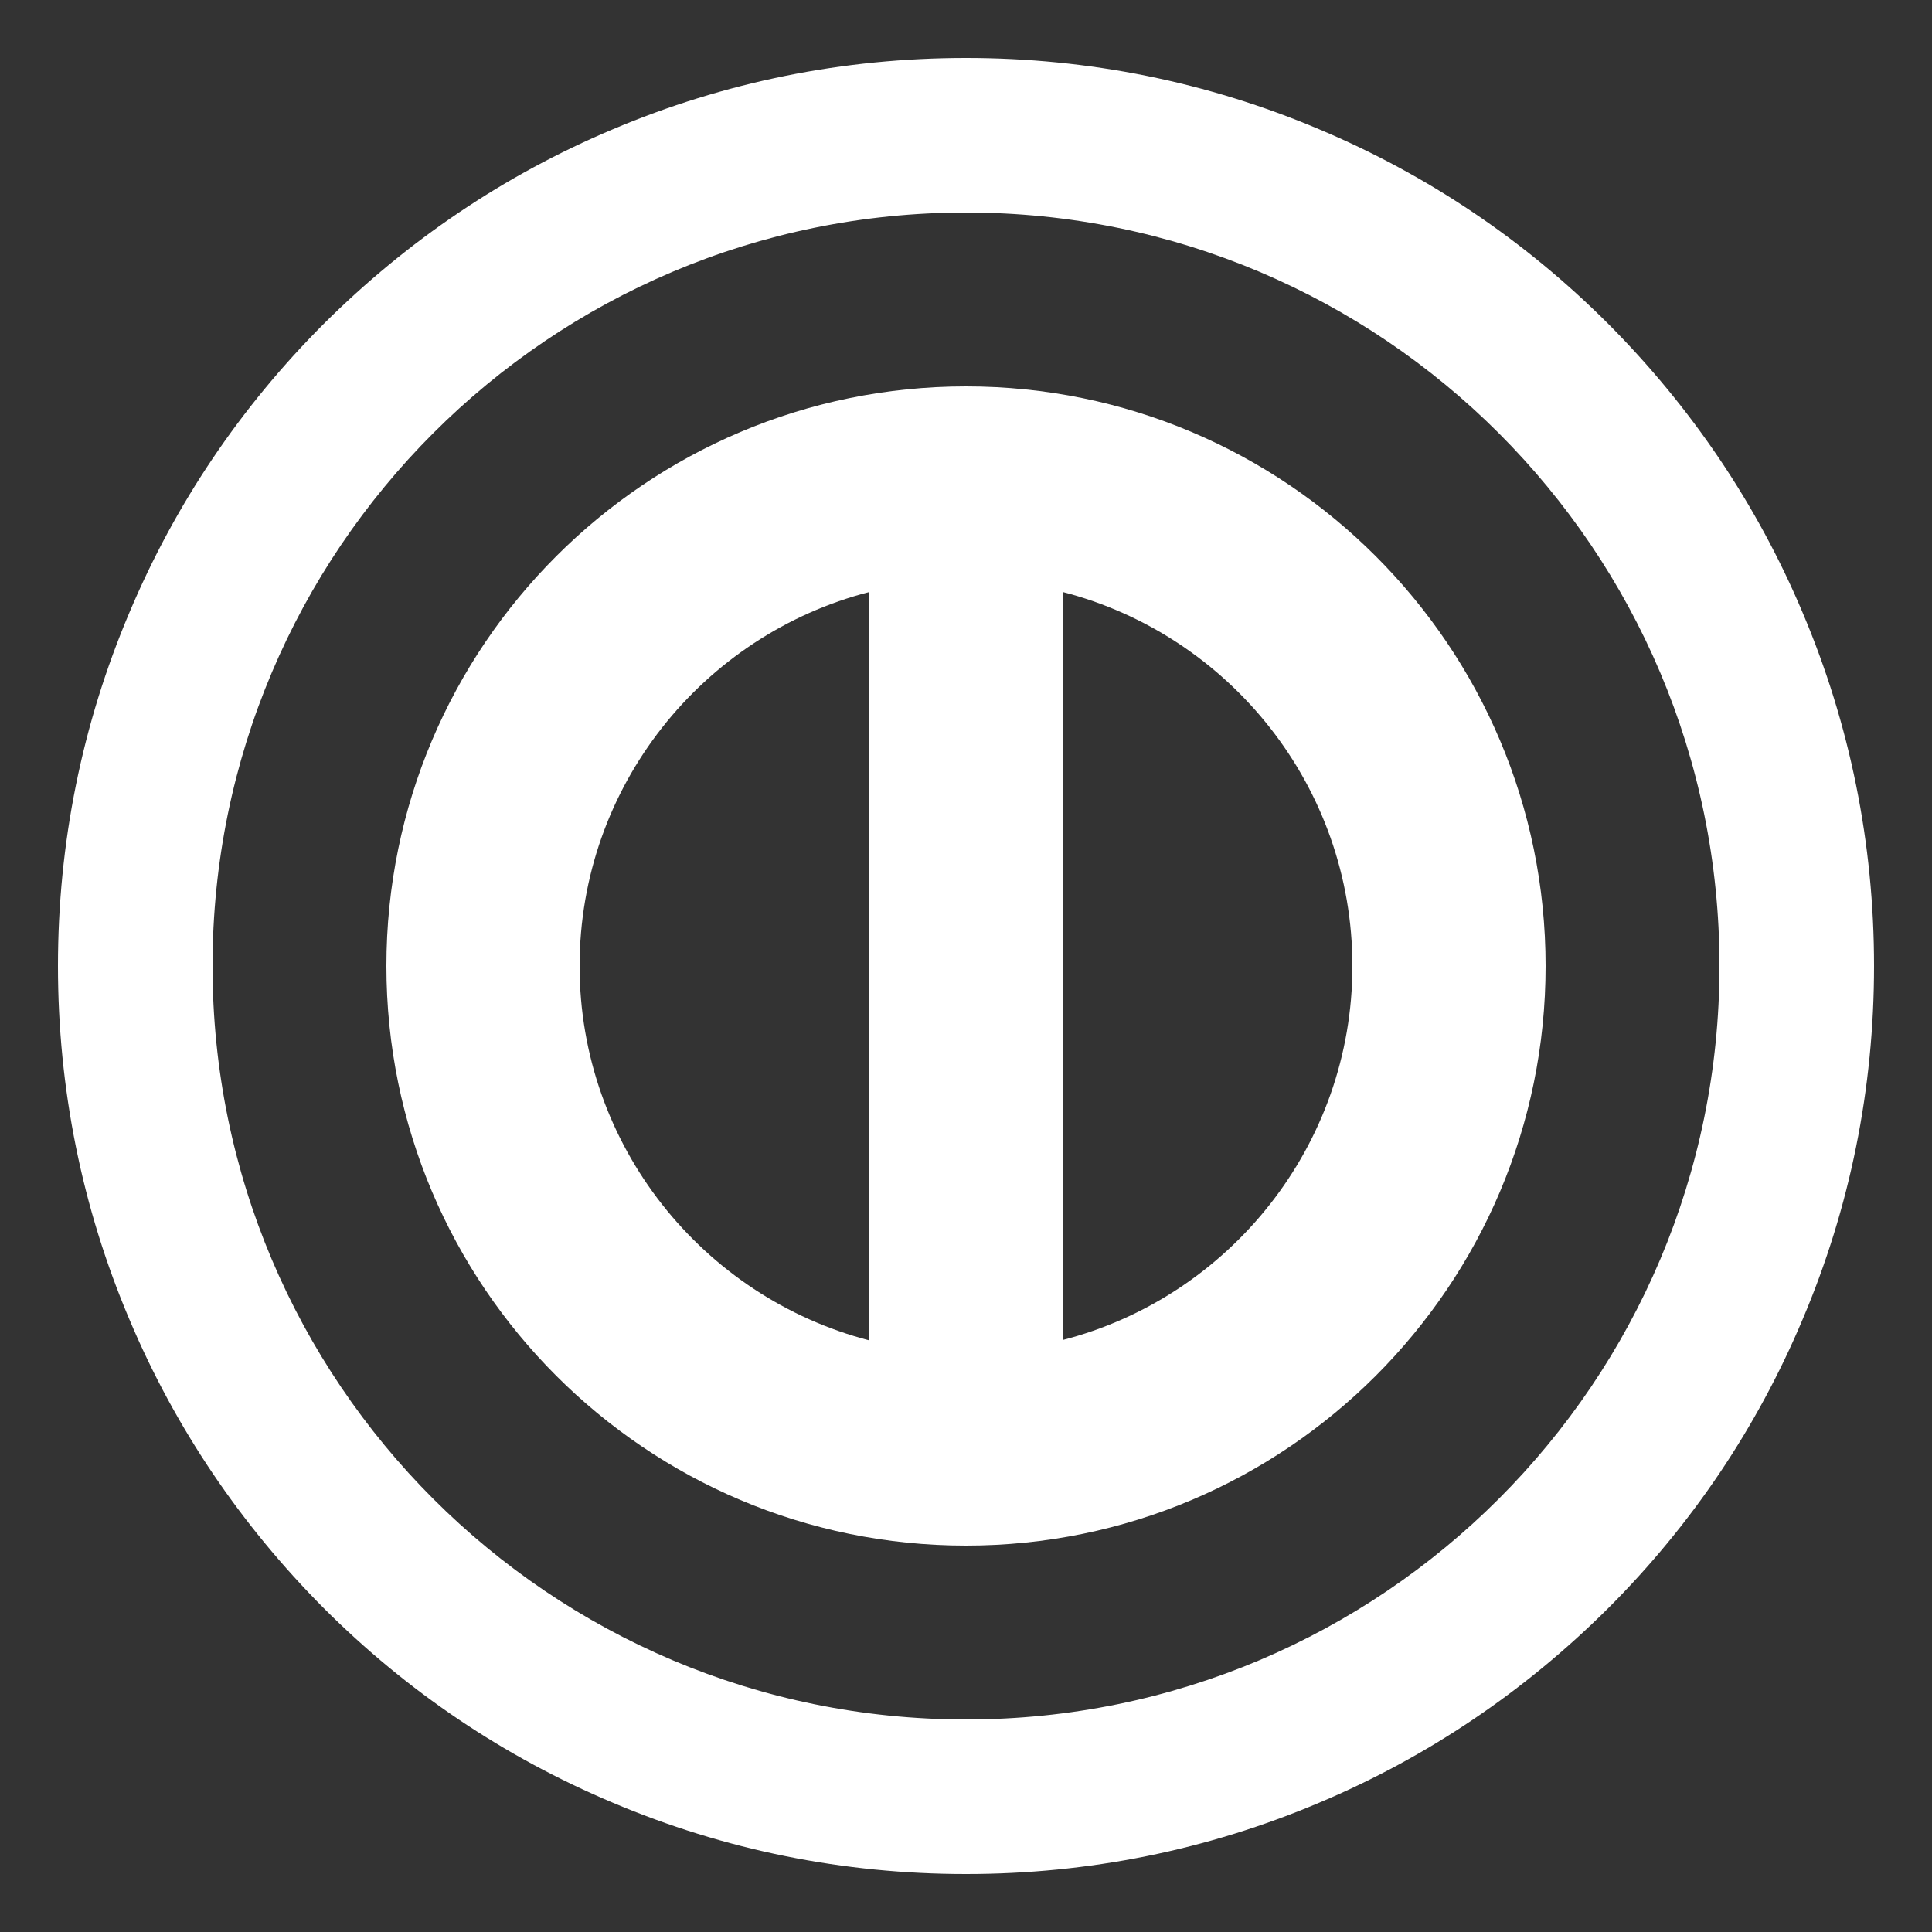
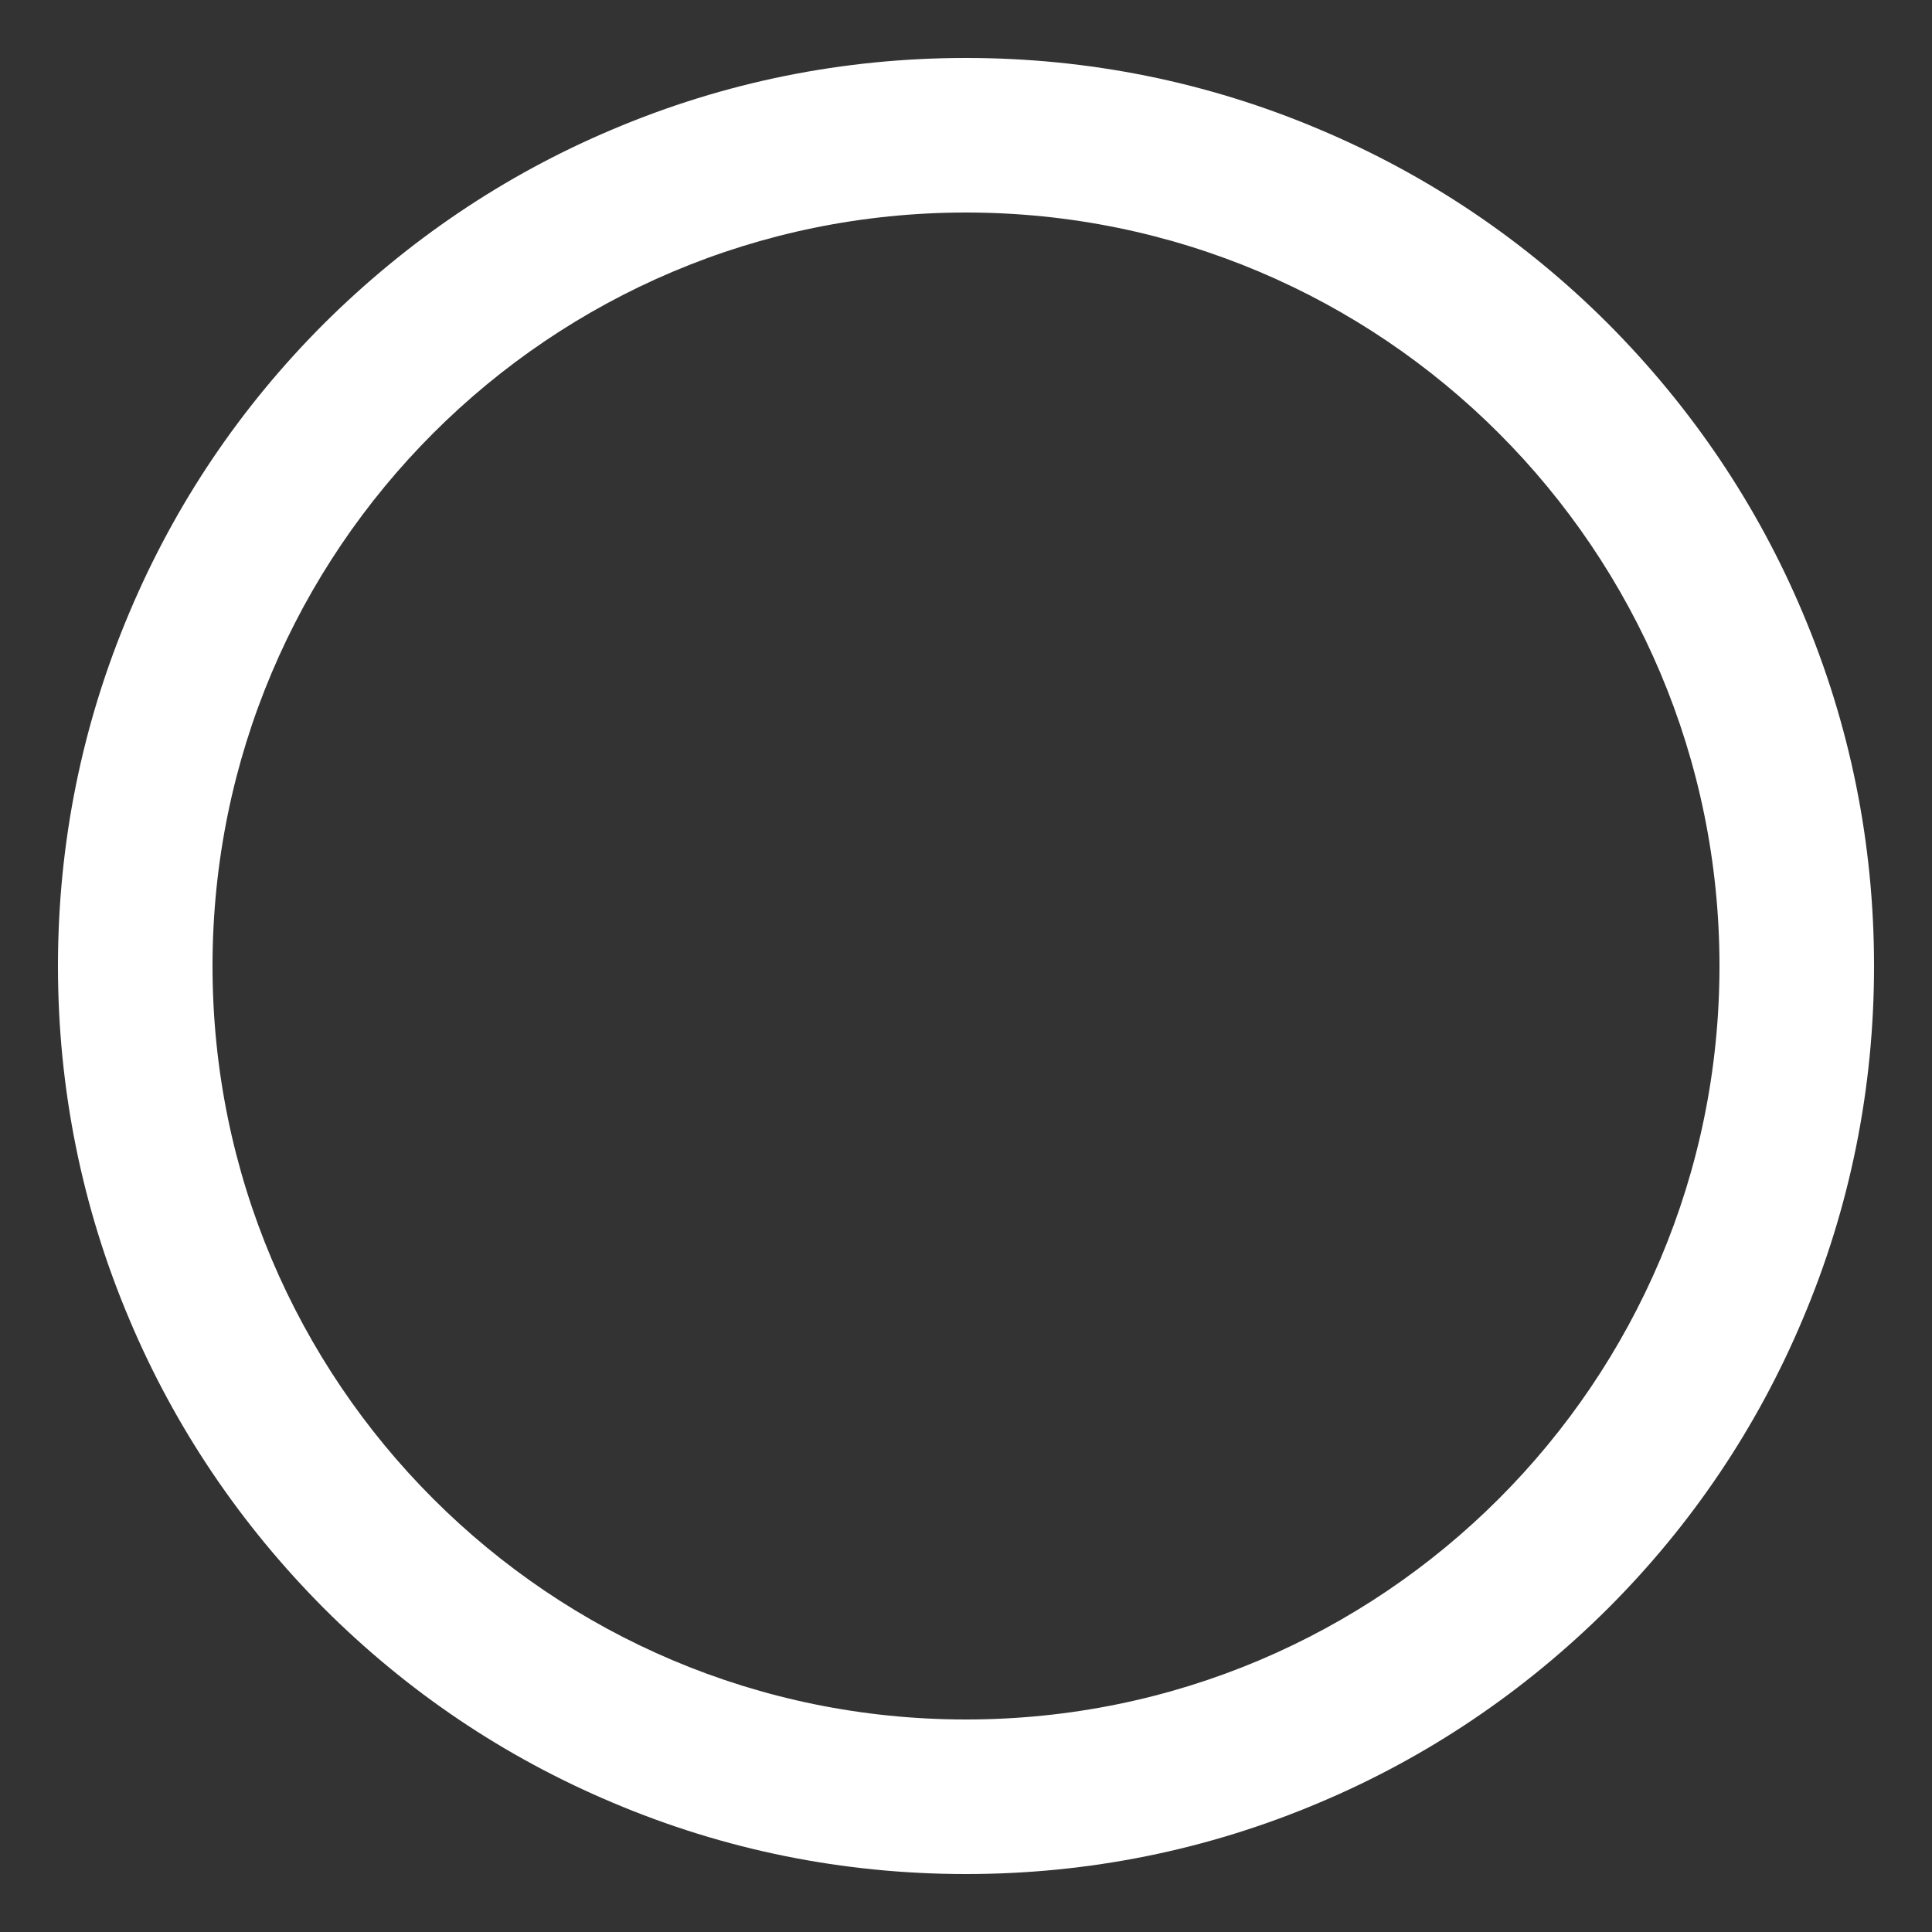
<svg xmlns="http://www.w3.org/2000/svg" version="1.1" id="LOGO_LAYER" x="0px" y="0px" viewBox="0 0 500 500" style="enable-background:new 0 0 500 500;" xml:space="preserve">
  <rect x="0" y="0" width="500" height="500" fill="#333333" stroke="none" />
  <style type="text/css">
.st0{fill:none;}
.st1{fill:#FFFFFF;}
</style>
  <g>
    <path class="st0" d="M225,153.2c-43.1,11.1-75,50.3-75,96.8c0,46.5,31.9,85.7,75,96.8V153.2z" />
-     <path class="st0" d="M275,153.2v193.7c43.1-11.1,75-50.3,75-96.8C350,203.5,318.1,164.3,275,153.2z" />
-     <path class="st1" d="M250,100c-82.8,0-150,67.2-150,150s67.2,150,150,150s150-67.2,150-150S332.8,100,250,100z M150,250 c0-46.5,31.9-85.7,75-96.8v193.7C181.9,335.7,150,296.5,150,250z M275,346.8V153.2c43.1,11.1,75,50.3,75,96.8 C350,296.5,318.1,335.7,275,346.8z" />
  </g>
  <g>
    <path class="st1" d="M250,55c107.7,0,195,87.3,195,195s-87.3,195-195,195c-107.7,0-195-87.3-195-195S142.3,55,250,55 M250,15 c-31.7,0-62.5,6.2-91.5,18.5c-28,11.8-53.1,28.8-74.7,50.3c-21.6,21.6-38.5,46.7-50.3,74.7C21.2,187.5,15,218.3,15,250 s6.2,62.5,18.5,91.5c11.8,28,28.8,53.1,50.3,74.7c21.6,21.6,46.7,38.5,74.7,50.3c29,12.3,59.8,18.5,91.5,18.5s62.5-6.2,91.5-18.5 c28-11.8,53.1-28.8,74.7-50.3c21.6-21.6,38.5-46.7,50.3-74.7c12.3-29,18.5-59.8,18.5-91.5s-6.2-62.5-18.5-91.5 c-11.8-28-28.8-53.1-50.3-74.7c-21.6-21.6-46.7-38.5-74.7-50.3C312.5,21.2,281.7,15,250,15L250,15z" />
  </g>
</svg>